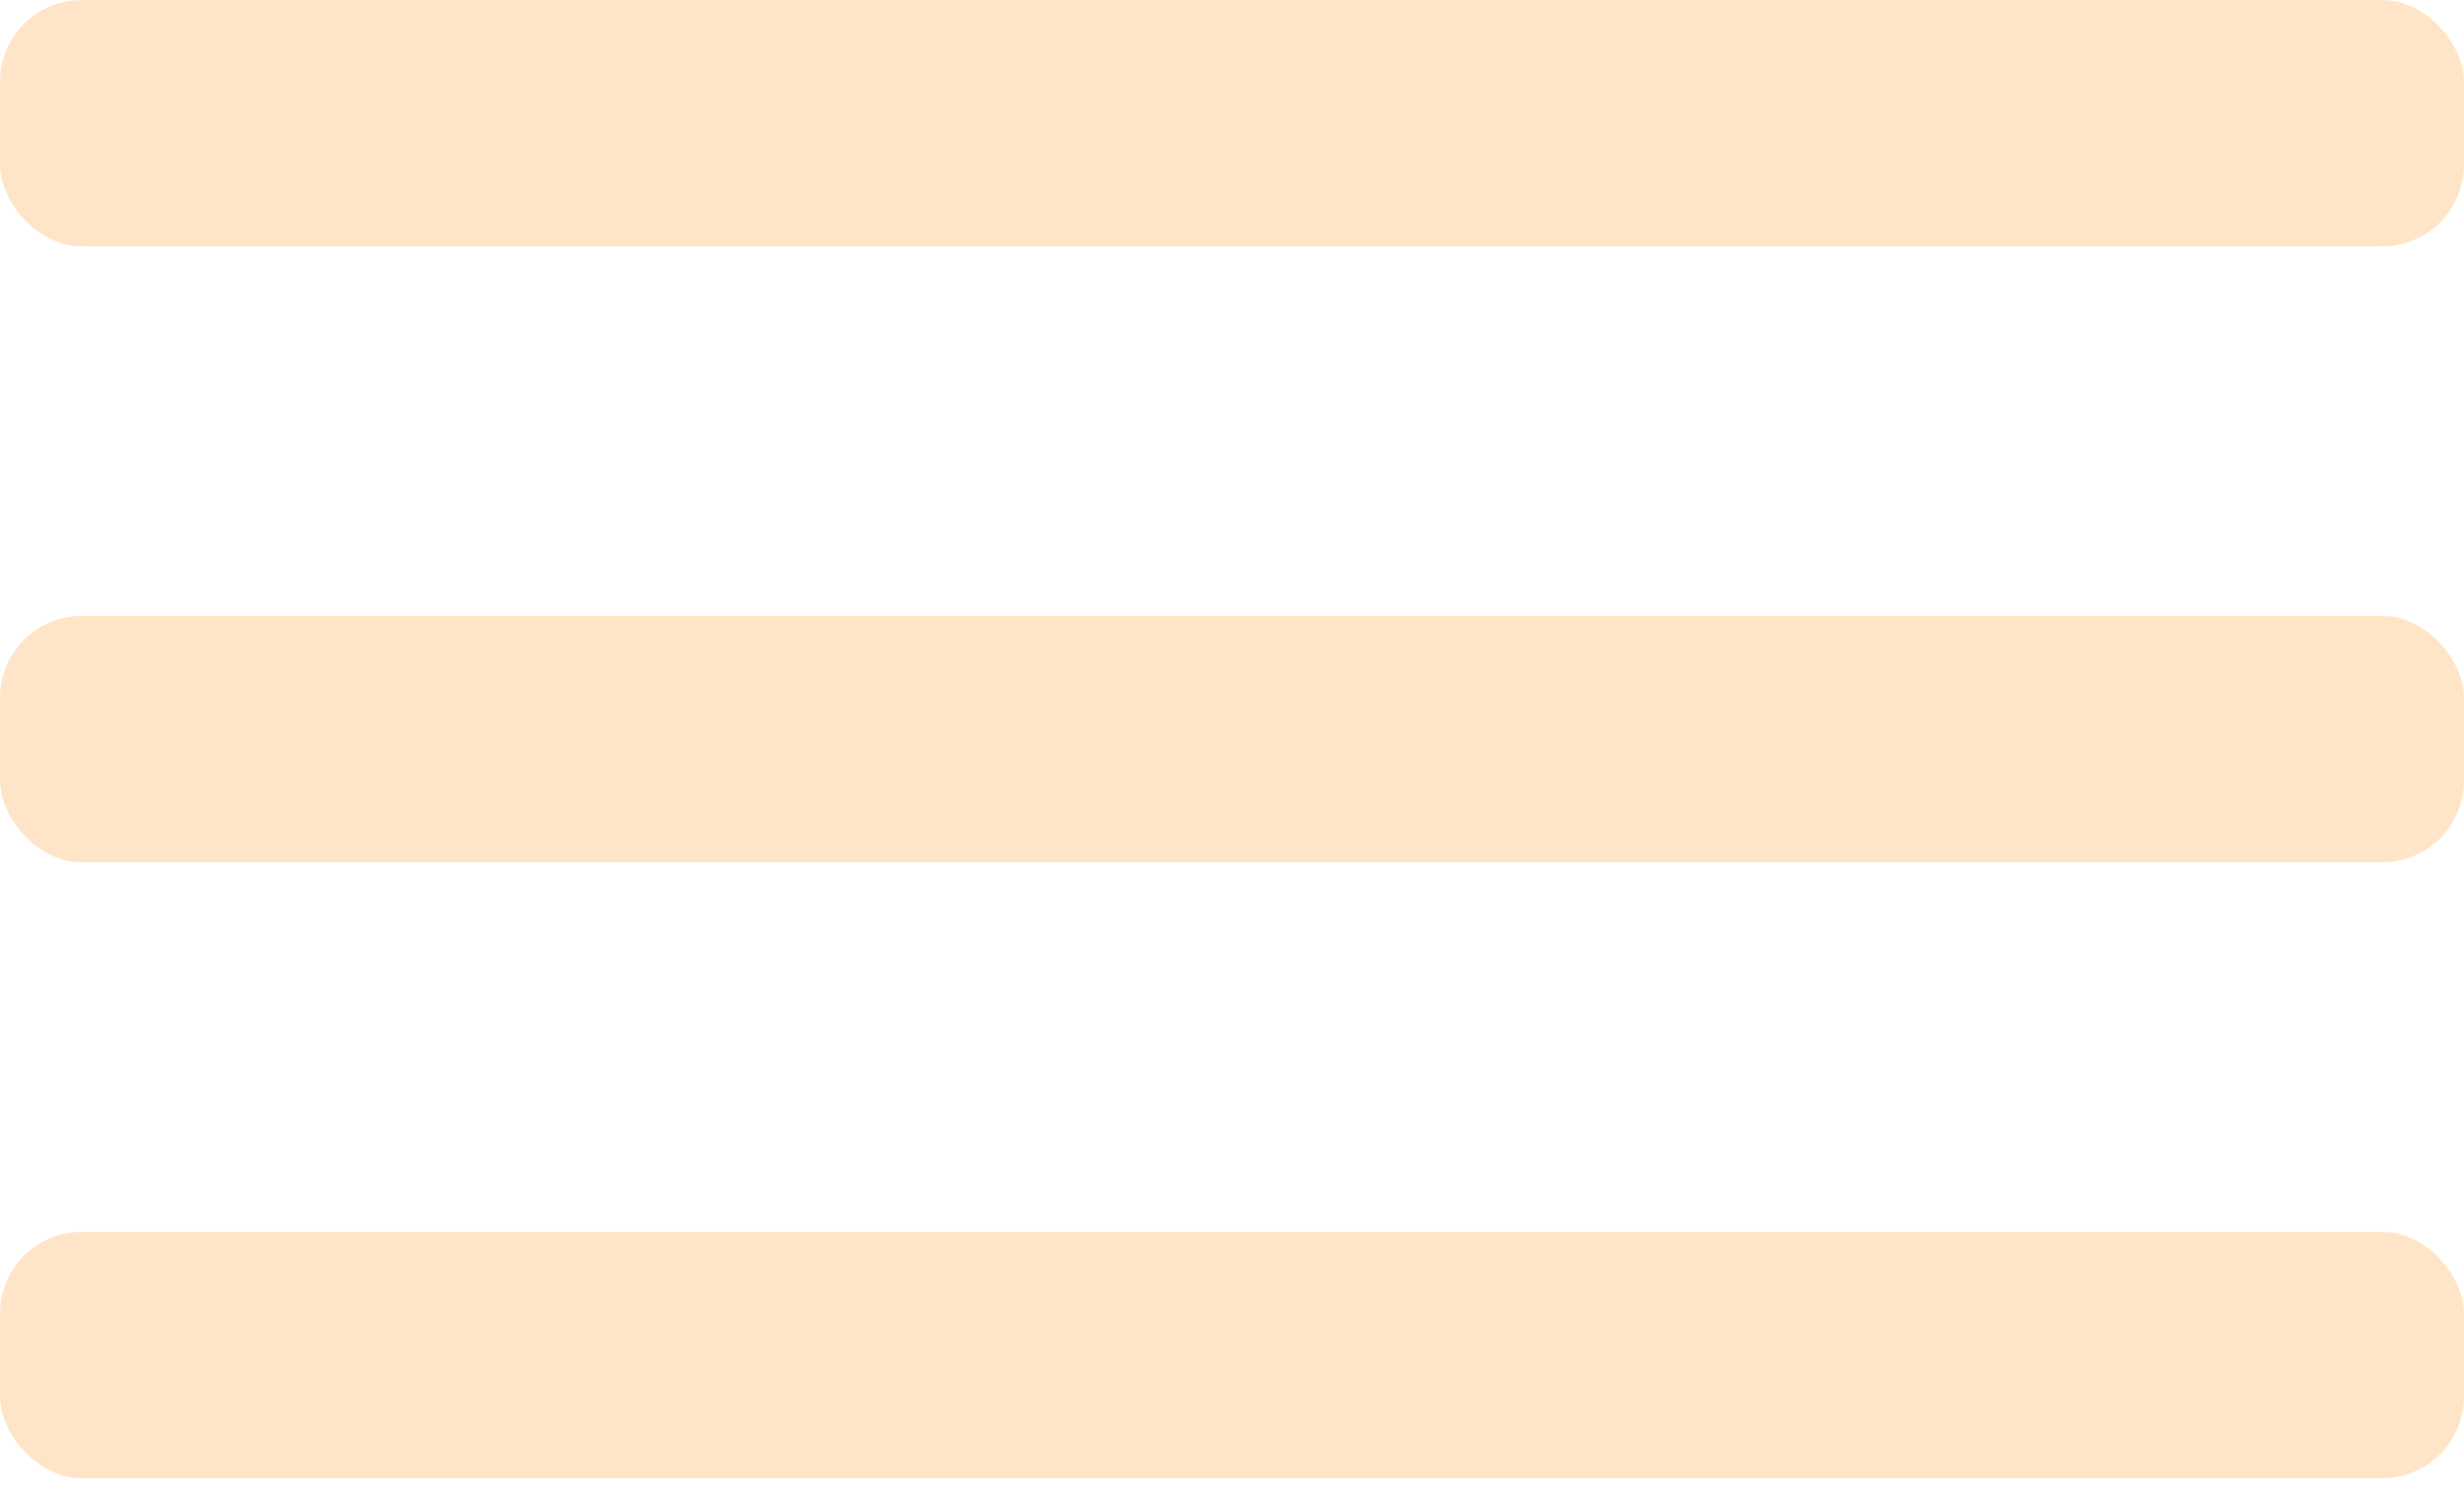
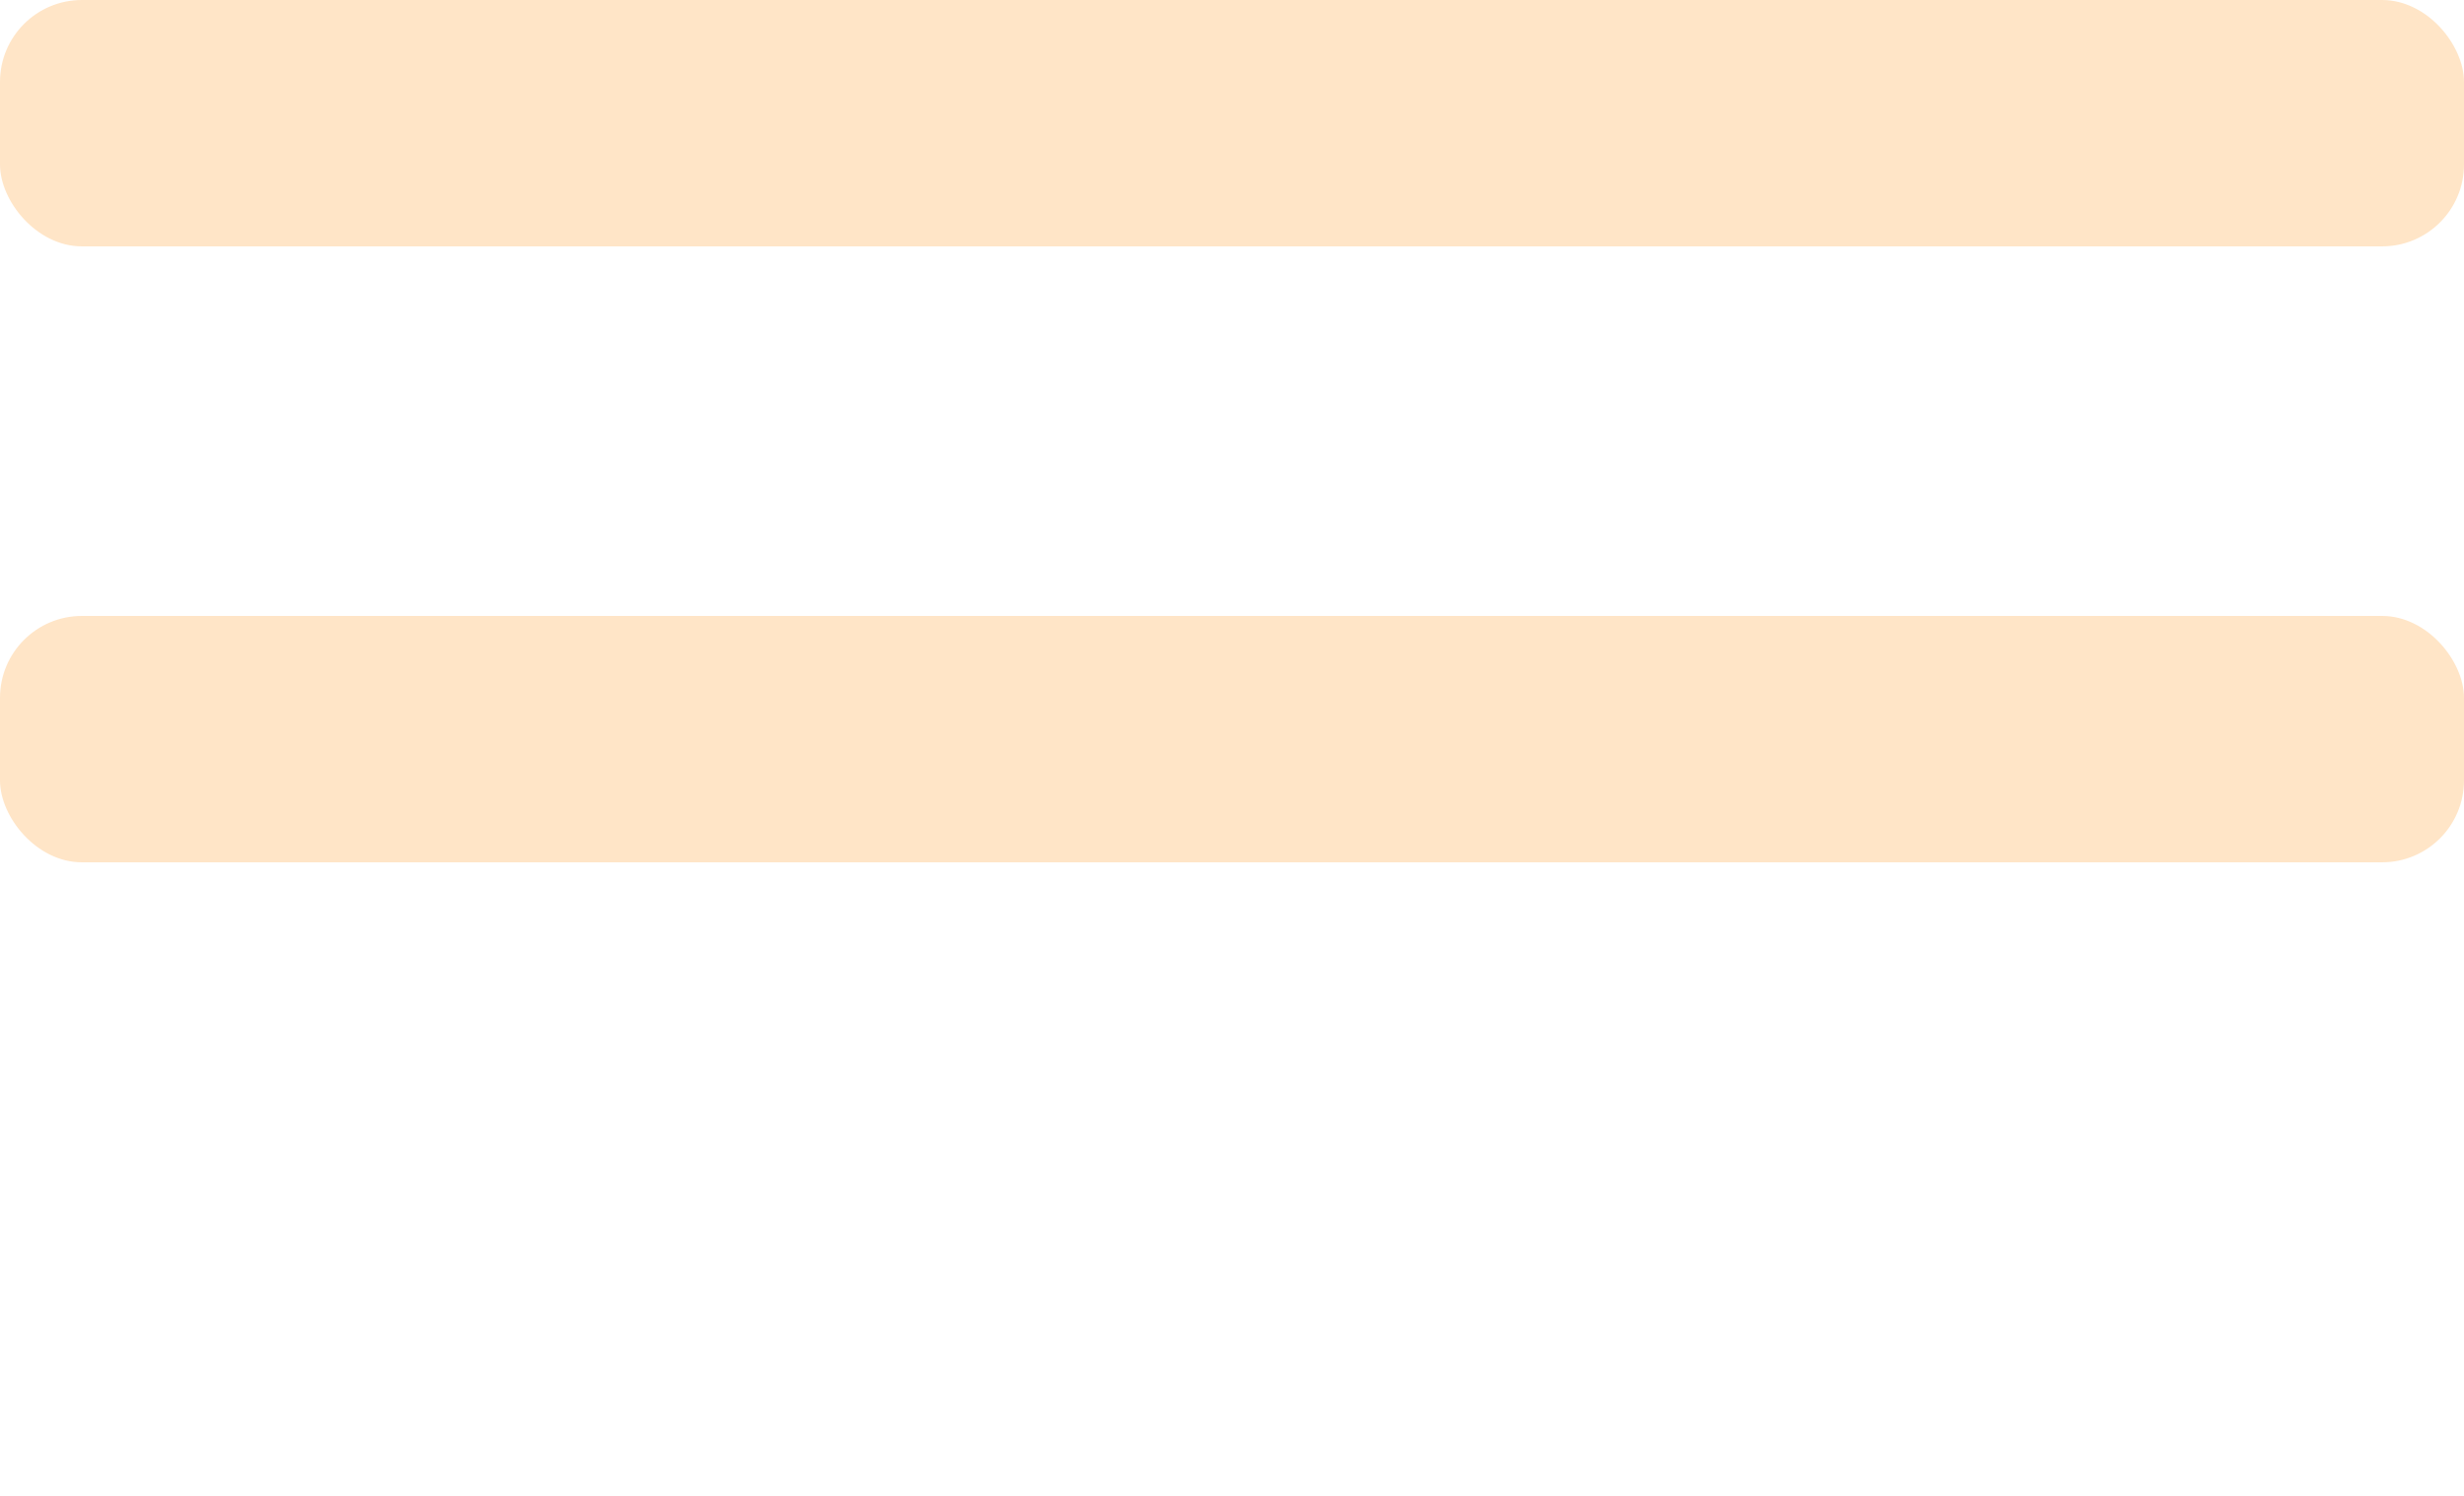
<svg xmlns="http://www.w3.org/2000/svg" width="84" height="51" viewBox="0 0 84 51" fill="none">
  <rect width="84" height="8.4" rx="2.792" fill="#FFE5C7" />
  <rect y="21" width="84" height="8.4" rx="2.792" fill="#FFE5C7" />
-   <rect y="42" width="84" height="8.4" rx="2.792" fill="#FFE5C7" />
</svg>